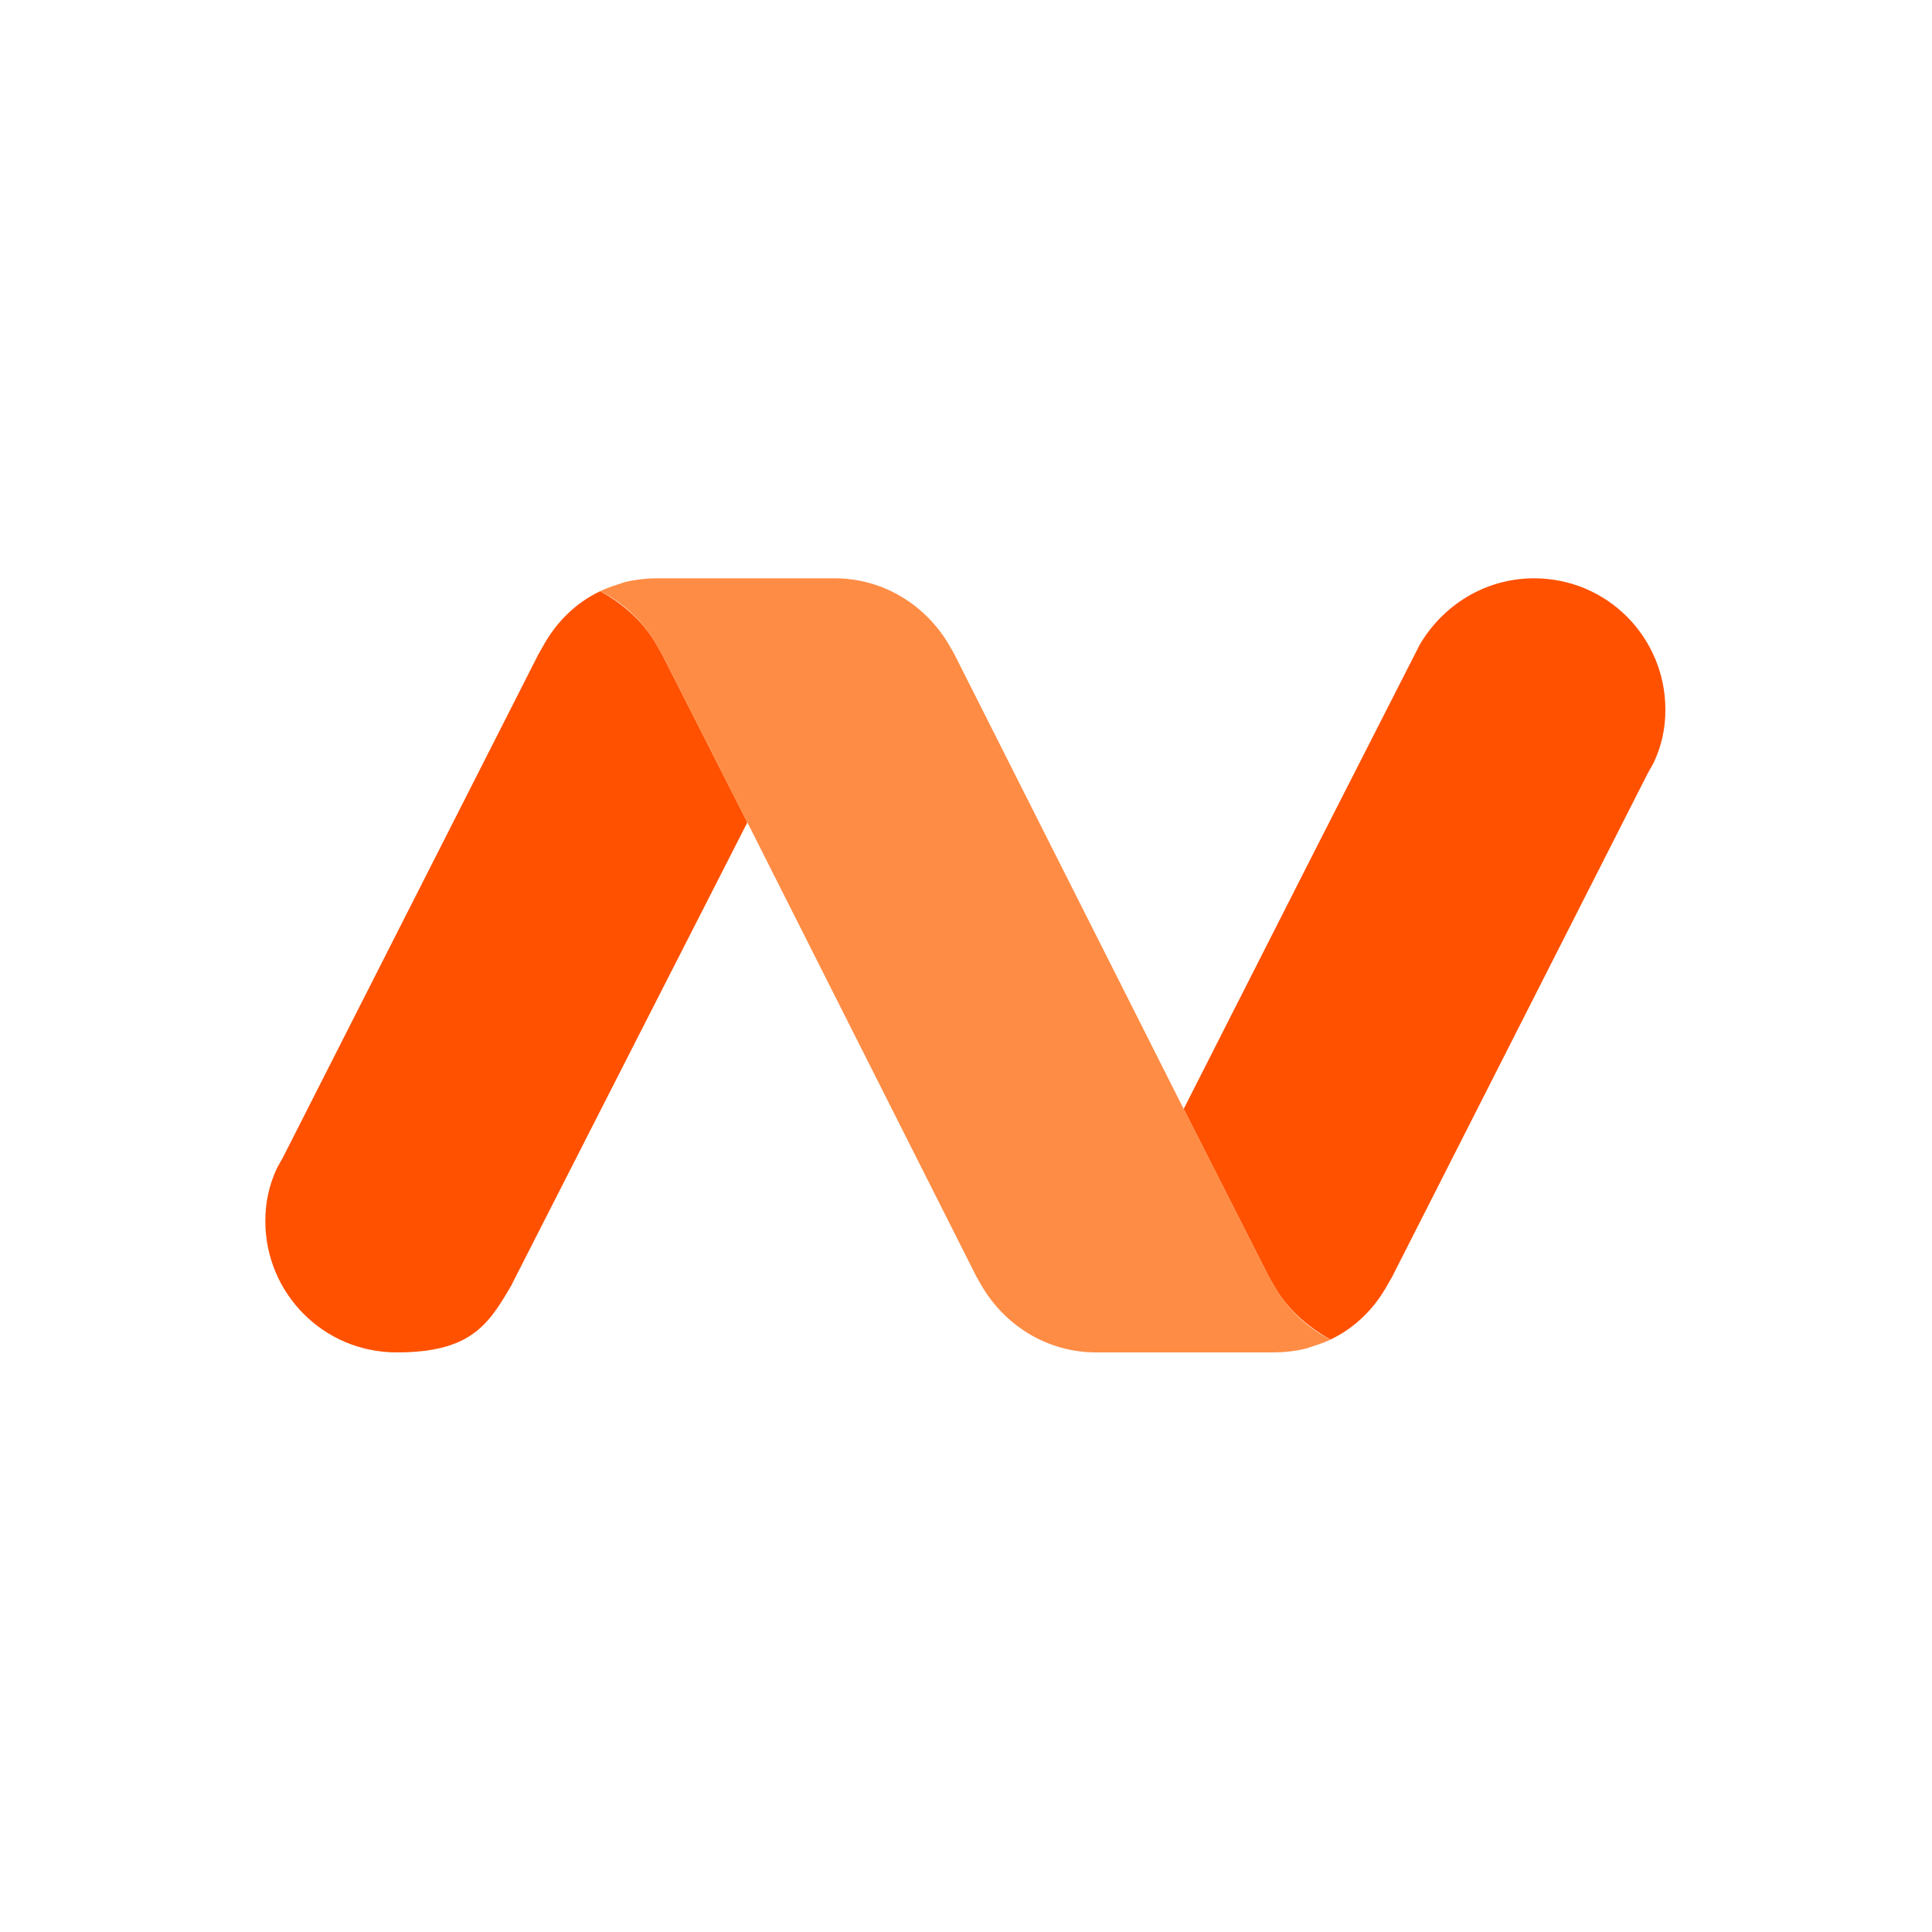
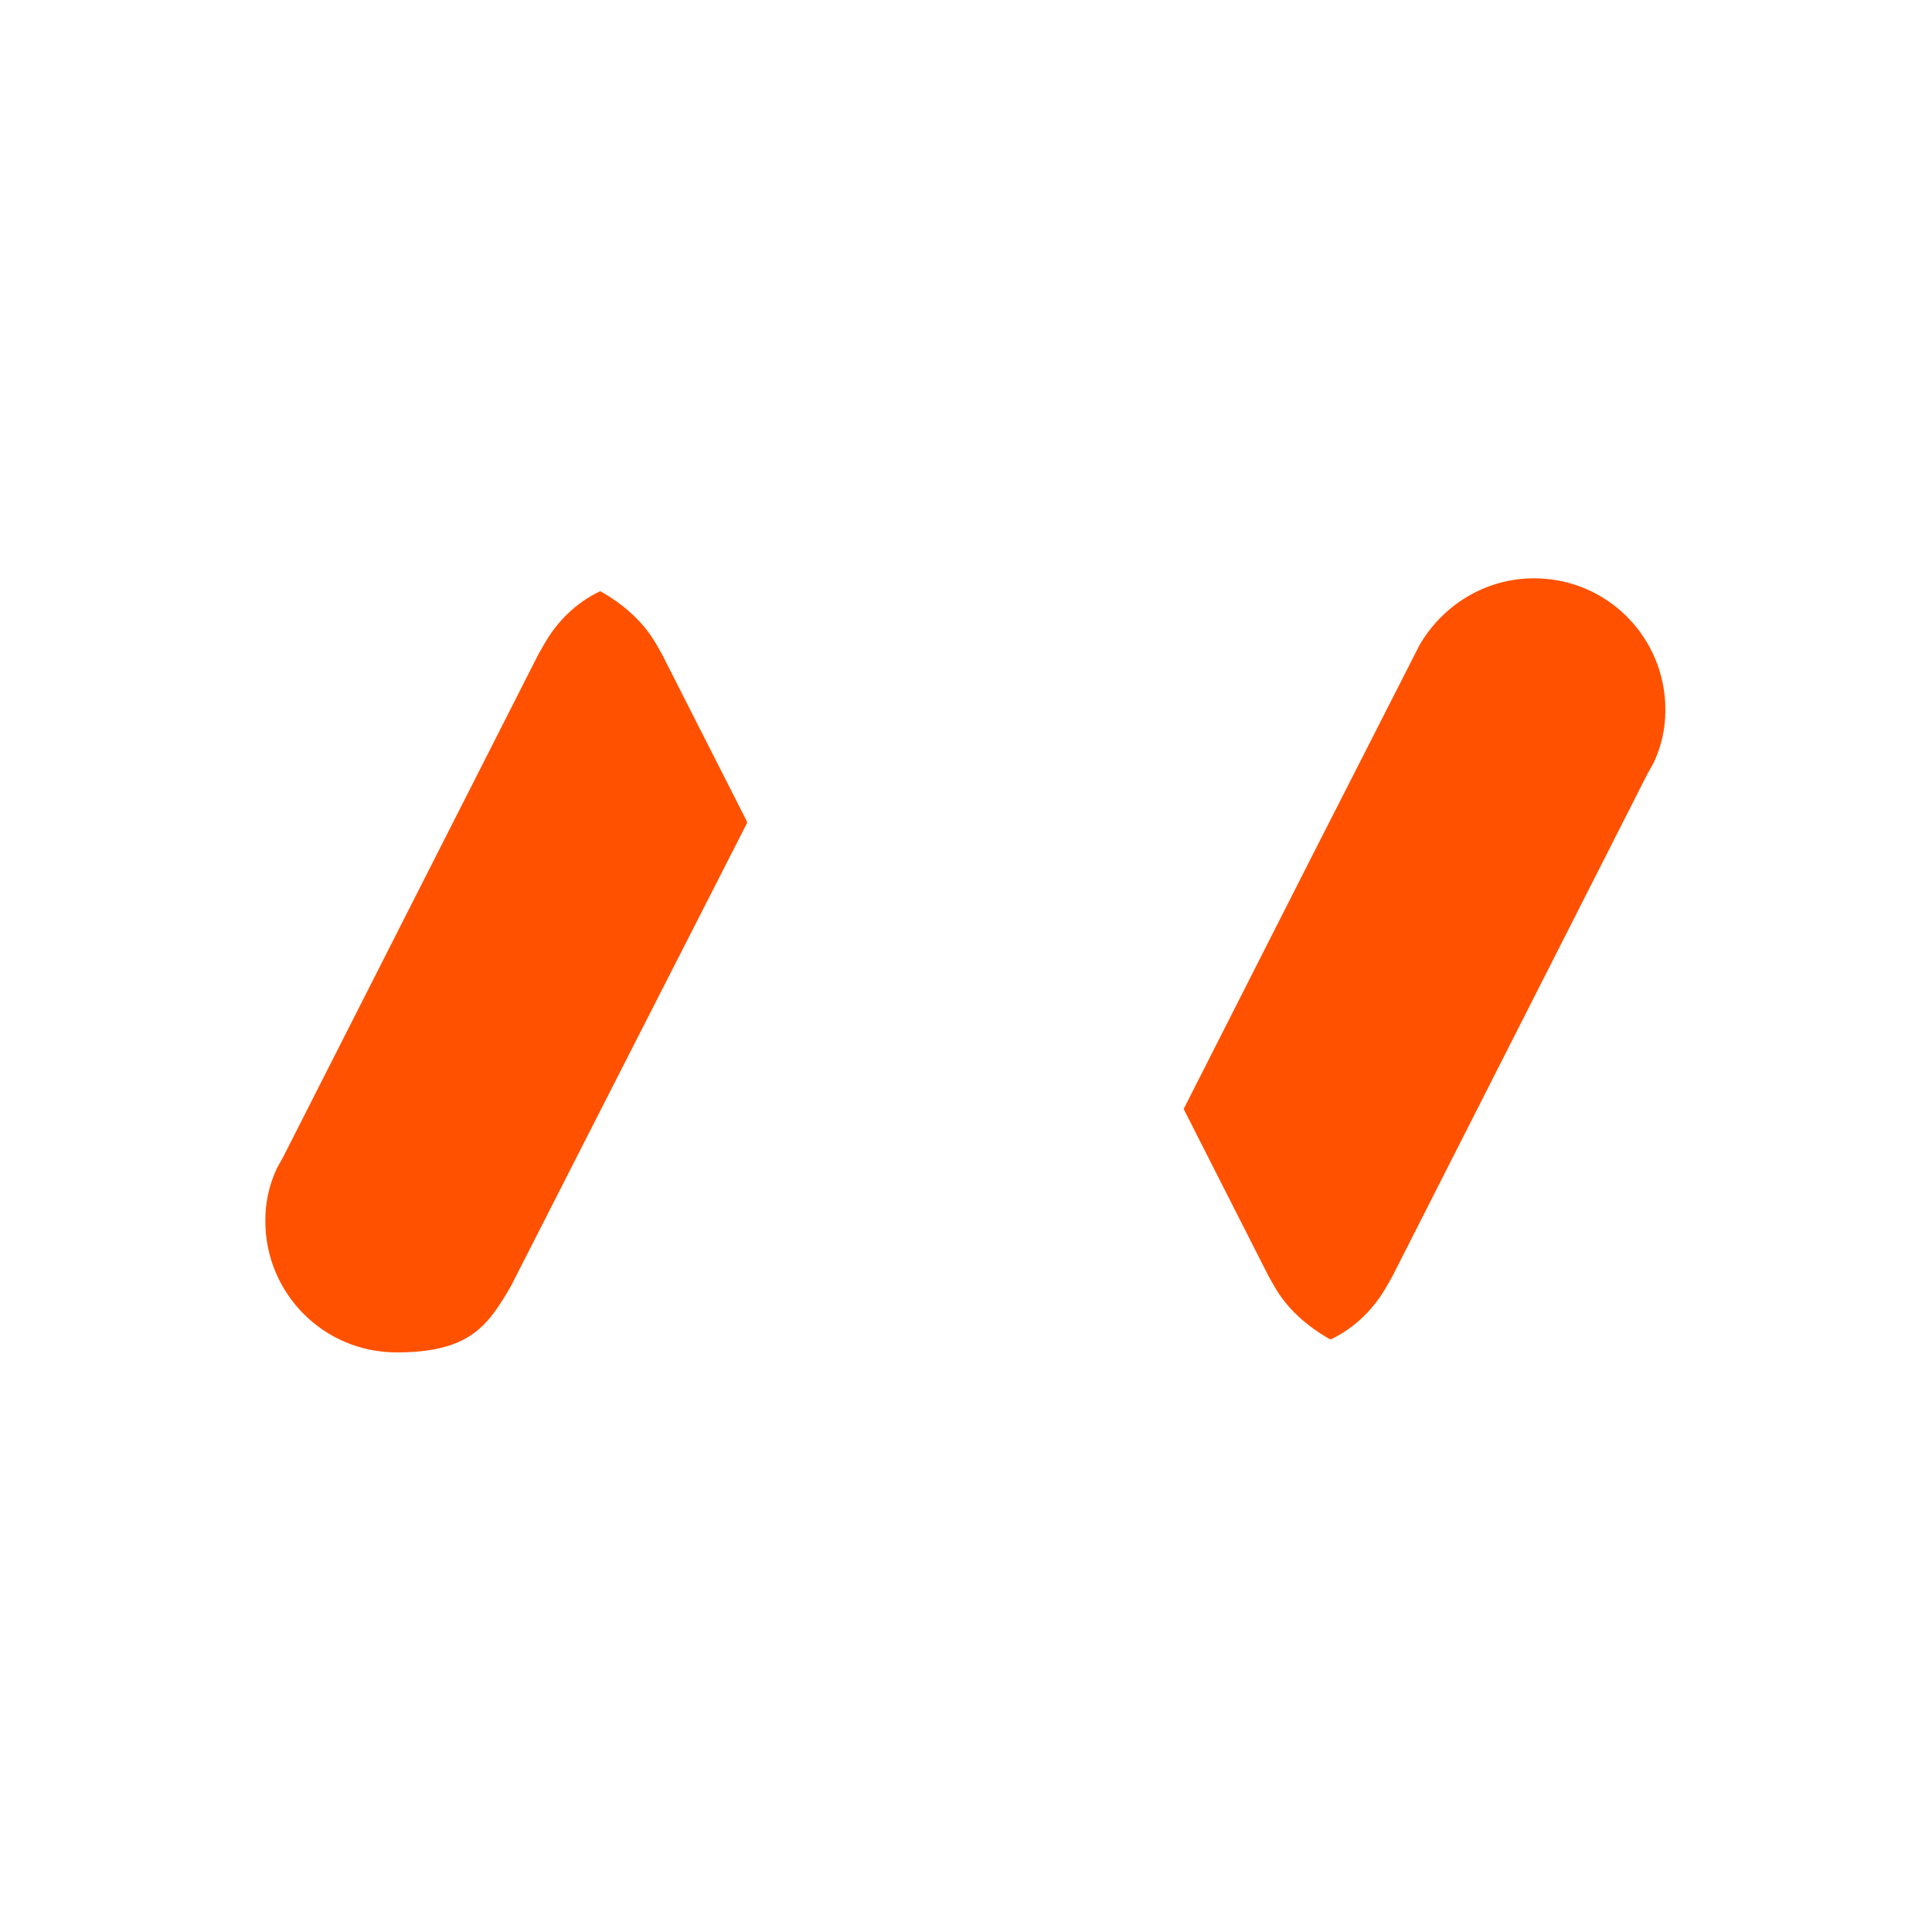
<svg xmlns="http://www.w3.org/2000/svg" version="1.2" viewBox="0 0 150 150" xml:space="preserve" baseProfile="tiny-ps">
  <rect x="0" y="0" width="150" height="150" fill="#333333" stroke="none" />
  <title>bimi-svg-tiny-12-ps</title>
  <polyline class="st0" points="150,0 150,150 0,150 0,0 " fill="#FFFFFF" />
  <g id="_4">
    <path class="st1" d="M119.1,44.9c-3.8,0-7.1,2.1-8.9,5.2l-0.2,0.4l-8,15.7L91.9,86.1l6.6,13l0.4,0.7c1,1.8,2.6,3.2,4.4,4.2&#10;&#09;&#09;c1.9-0.9,3.4-2.4,4.4-4.2l0.4-0.7l19.8-39l0.5-0.9c0.6-1.3,0.9-2.6,0.9-4.1C129.3,49.5,124.8,44.9,119.1,44.9z" fill="#FF5100" />
    <path class="st1" d="M58,63.8l-6.6-13L51,50.1c-1-1.8-2.6-3.2-4.4-4.2c-1.9,0.9-3.4,2.4-4.4,4.2l-0.4,0.7L22,89.8l-0.5,0.9&#10;&#09;&#09;c-0.6,1.3-0.9,2.6-0.9,4.1c0,5.6,4.5,10.2,10.2,10.2s7.1-2.1,8.9-5.2l0.2-0.4l8-15.7L58,63.9l0,0V63.8z" fill="#FF5100" />
-     <path class="st2" d="M58,63.8l-6.6-13L51,50.1c-1-1.8-2.6-3.3-4.4-4.2c0.6-0.3,1.3-0.5,1.9-0.7c0.8-0.2,1.7-0.3,2.6-0.3h13.7&#10;&#09;&#09;c3.8,0,7.1,2.1,8.9,5.2l0.4,0.7l17.8,35.3l6.6,13l0.4,0.7c1,1.8,2.6,3.3,4.4,4.2c-0.6,0.3-1.3,0.5-1.9,0.7&#10;&#09;&#09;c-0.8,0.2-1.7,0.3-2.6,0.3s0,0,0,0H85.1c-3.8,0-7.1-2.1-8.9-5.2l-0.4-0.7C75.8,99.1,58,63.8,58,63.8z" fill="#FF8C44" />
  </g>
</svg>